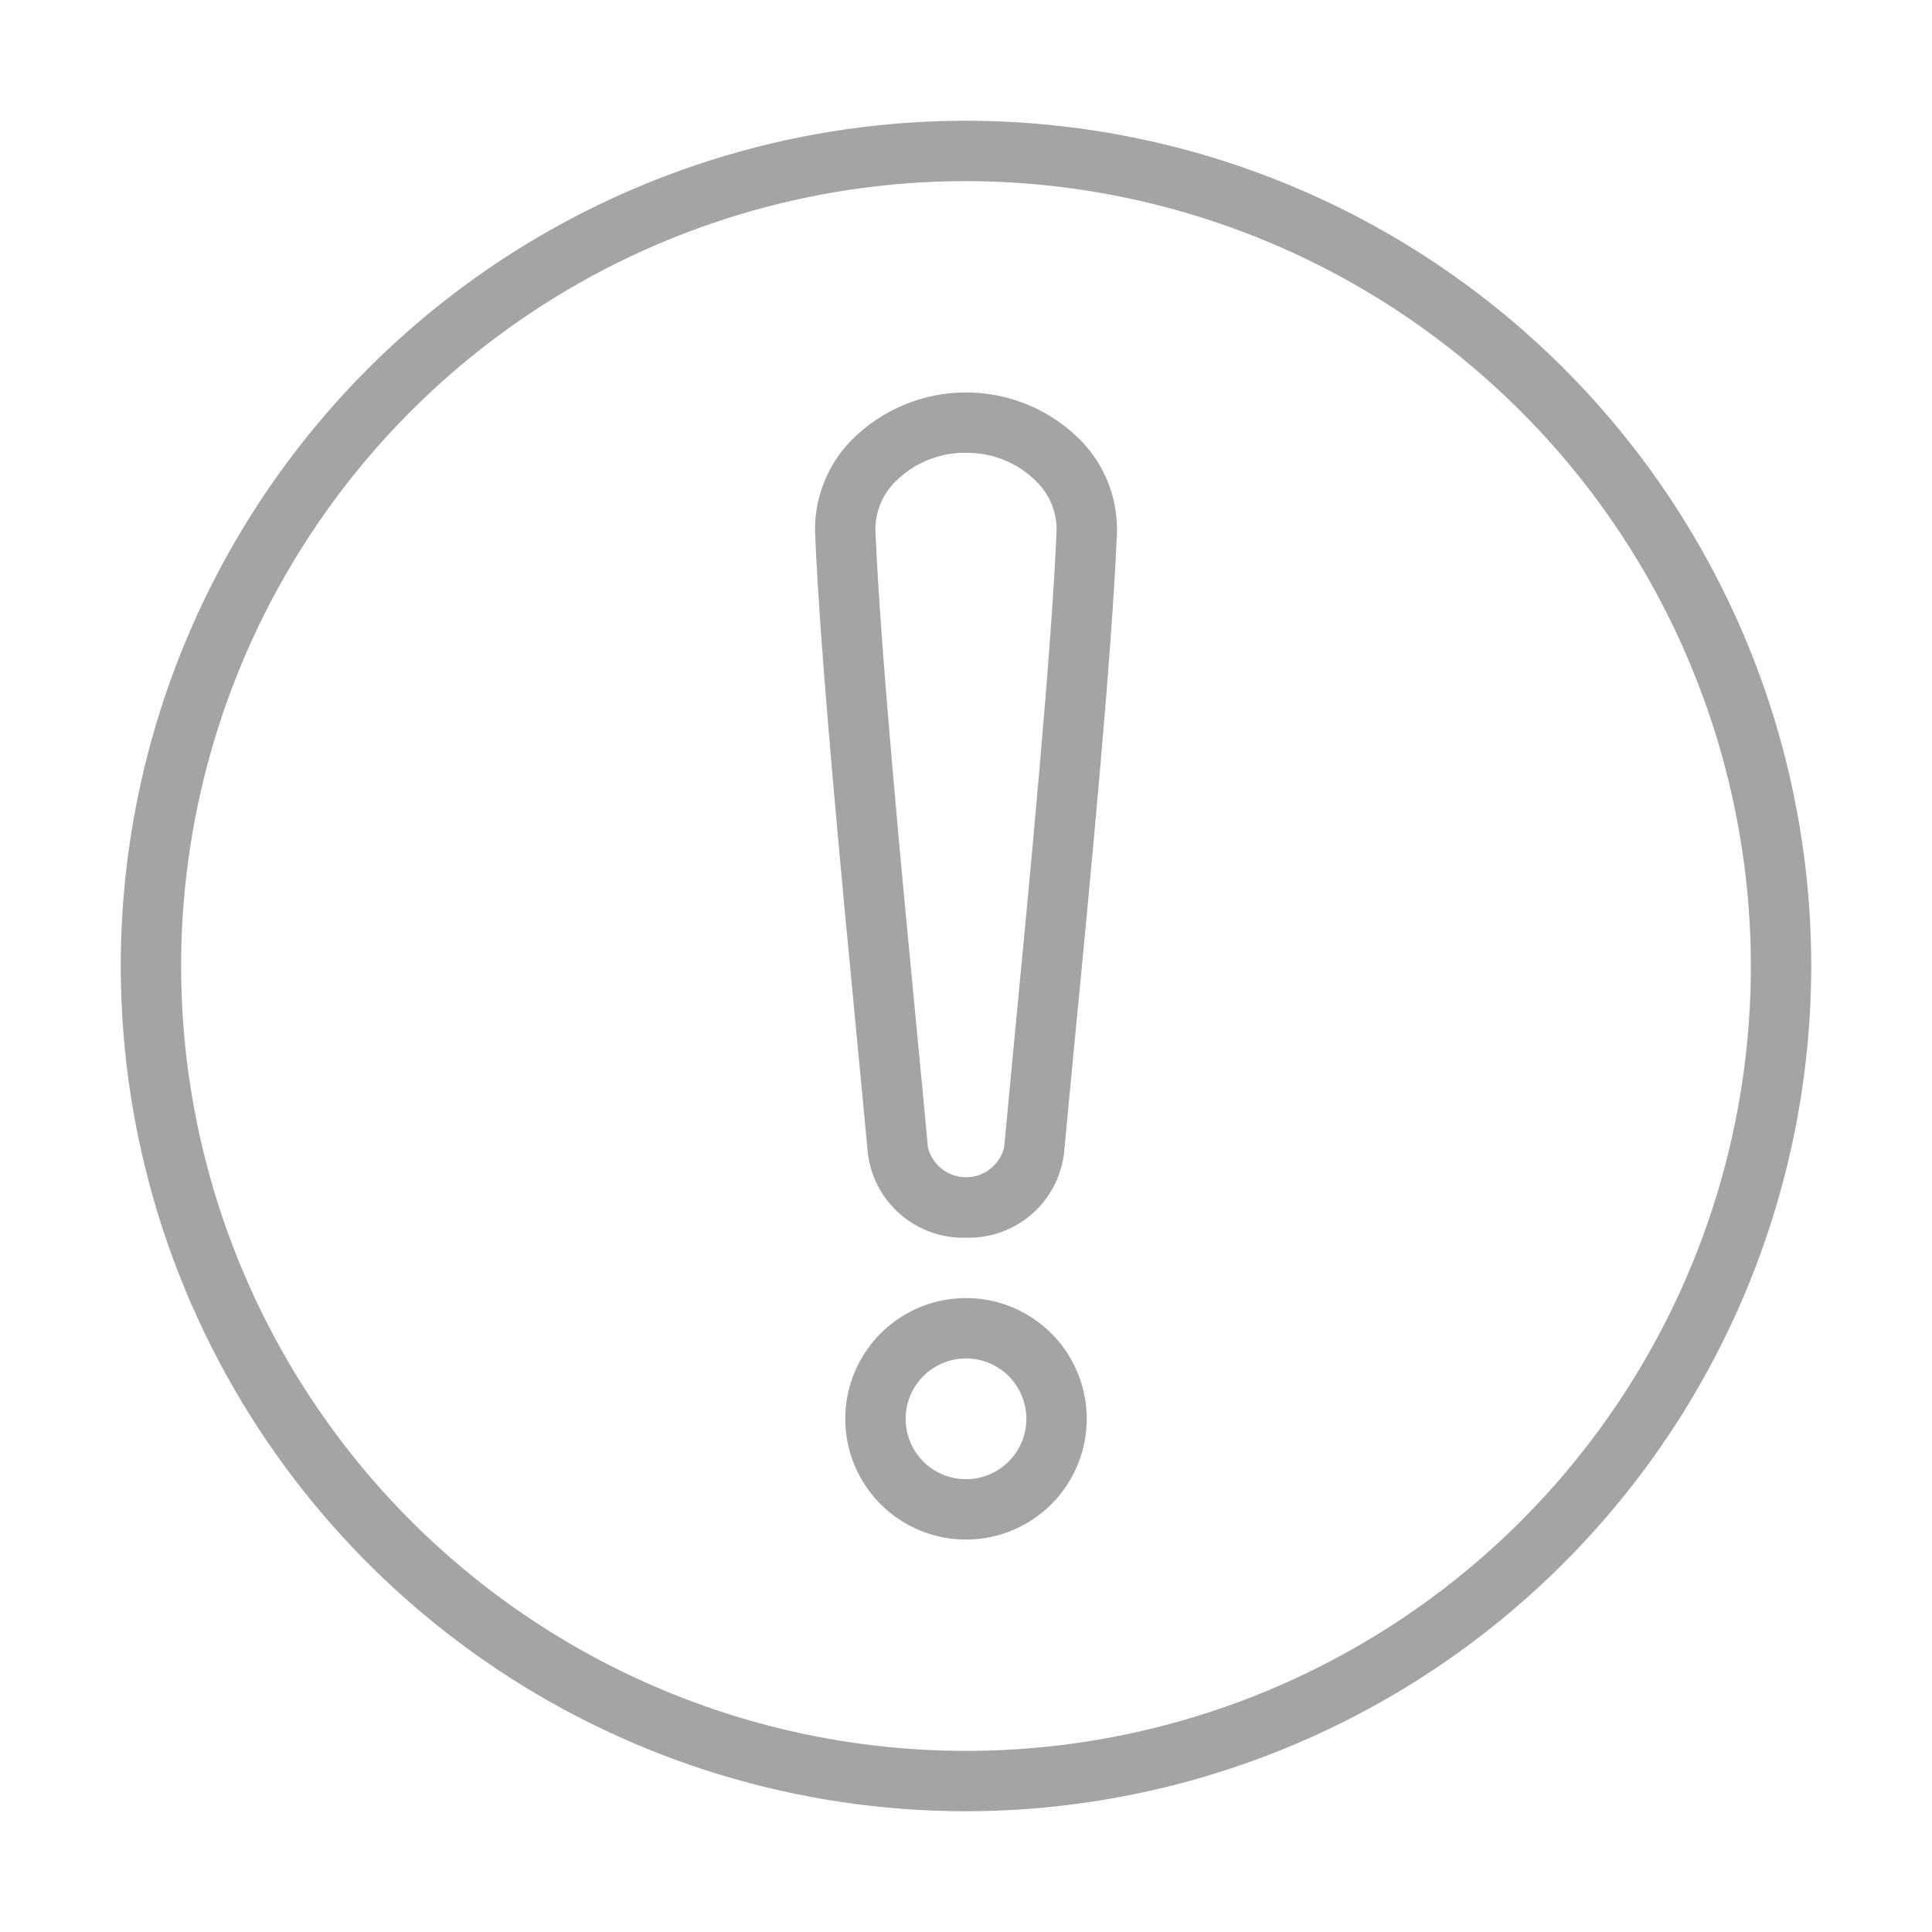
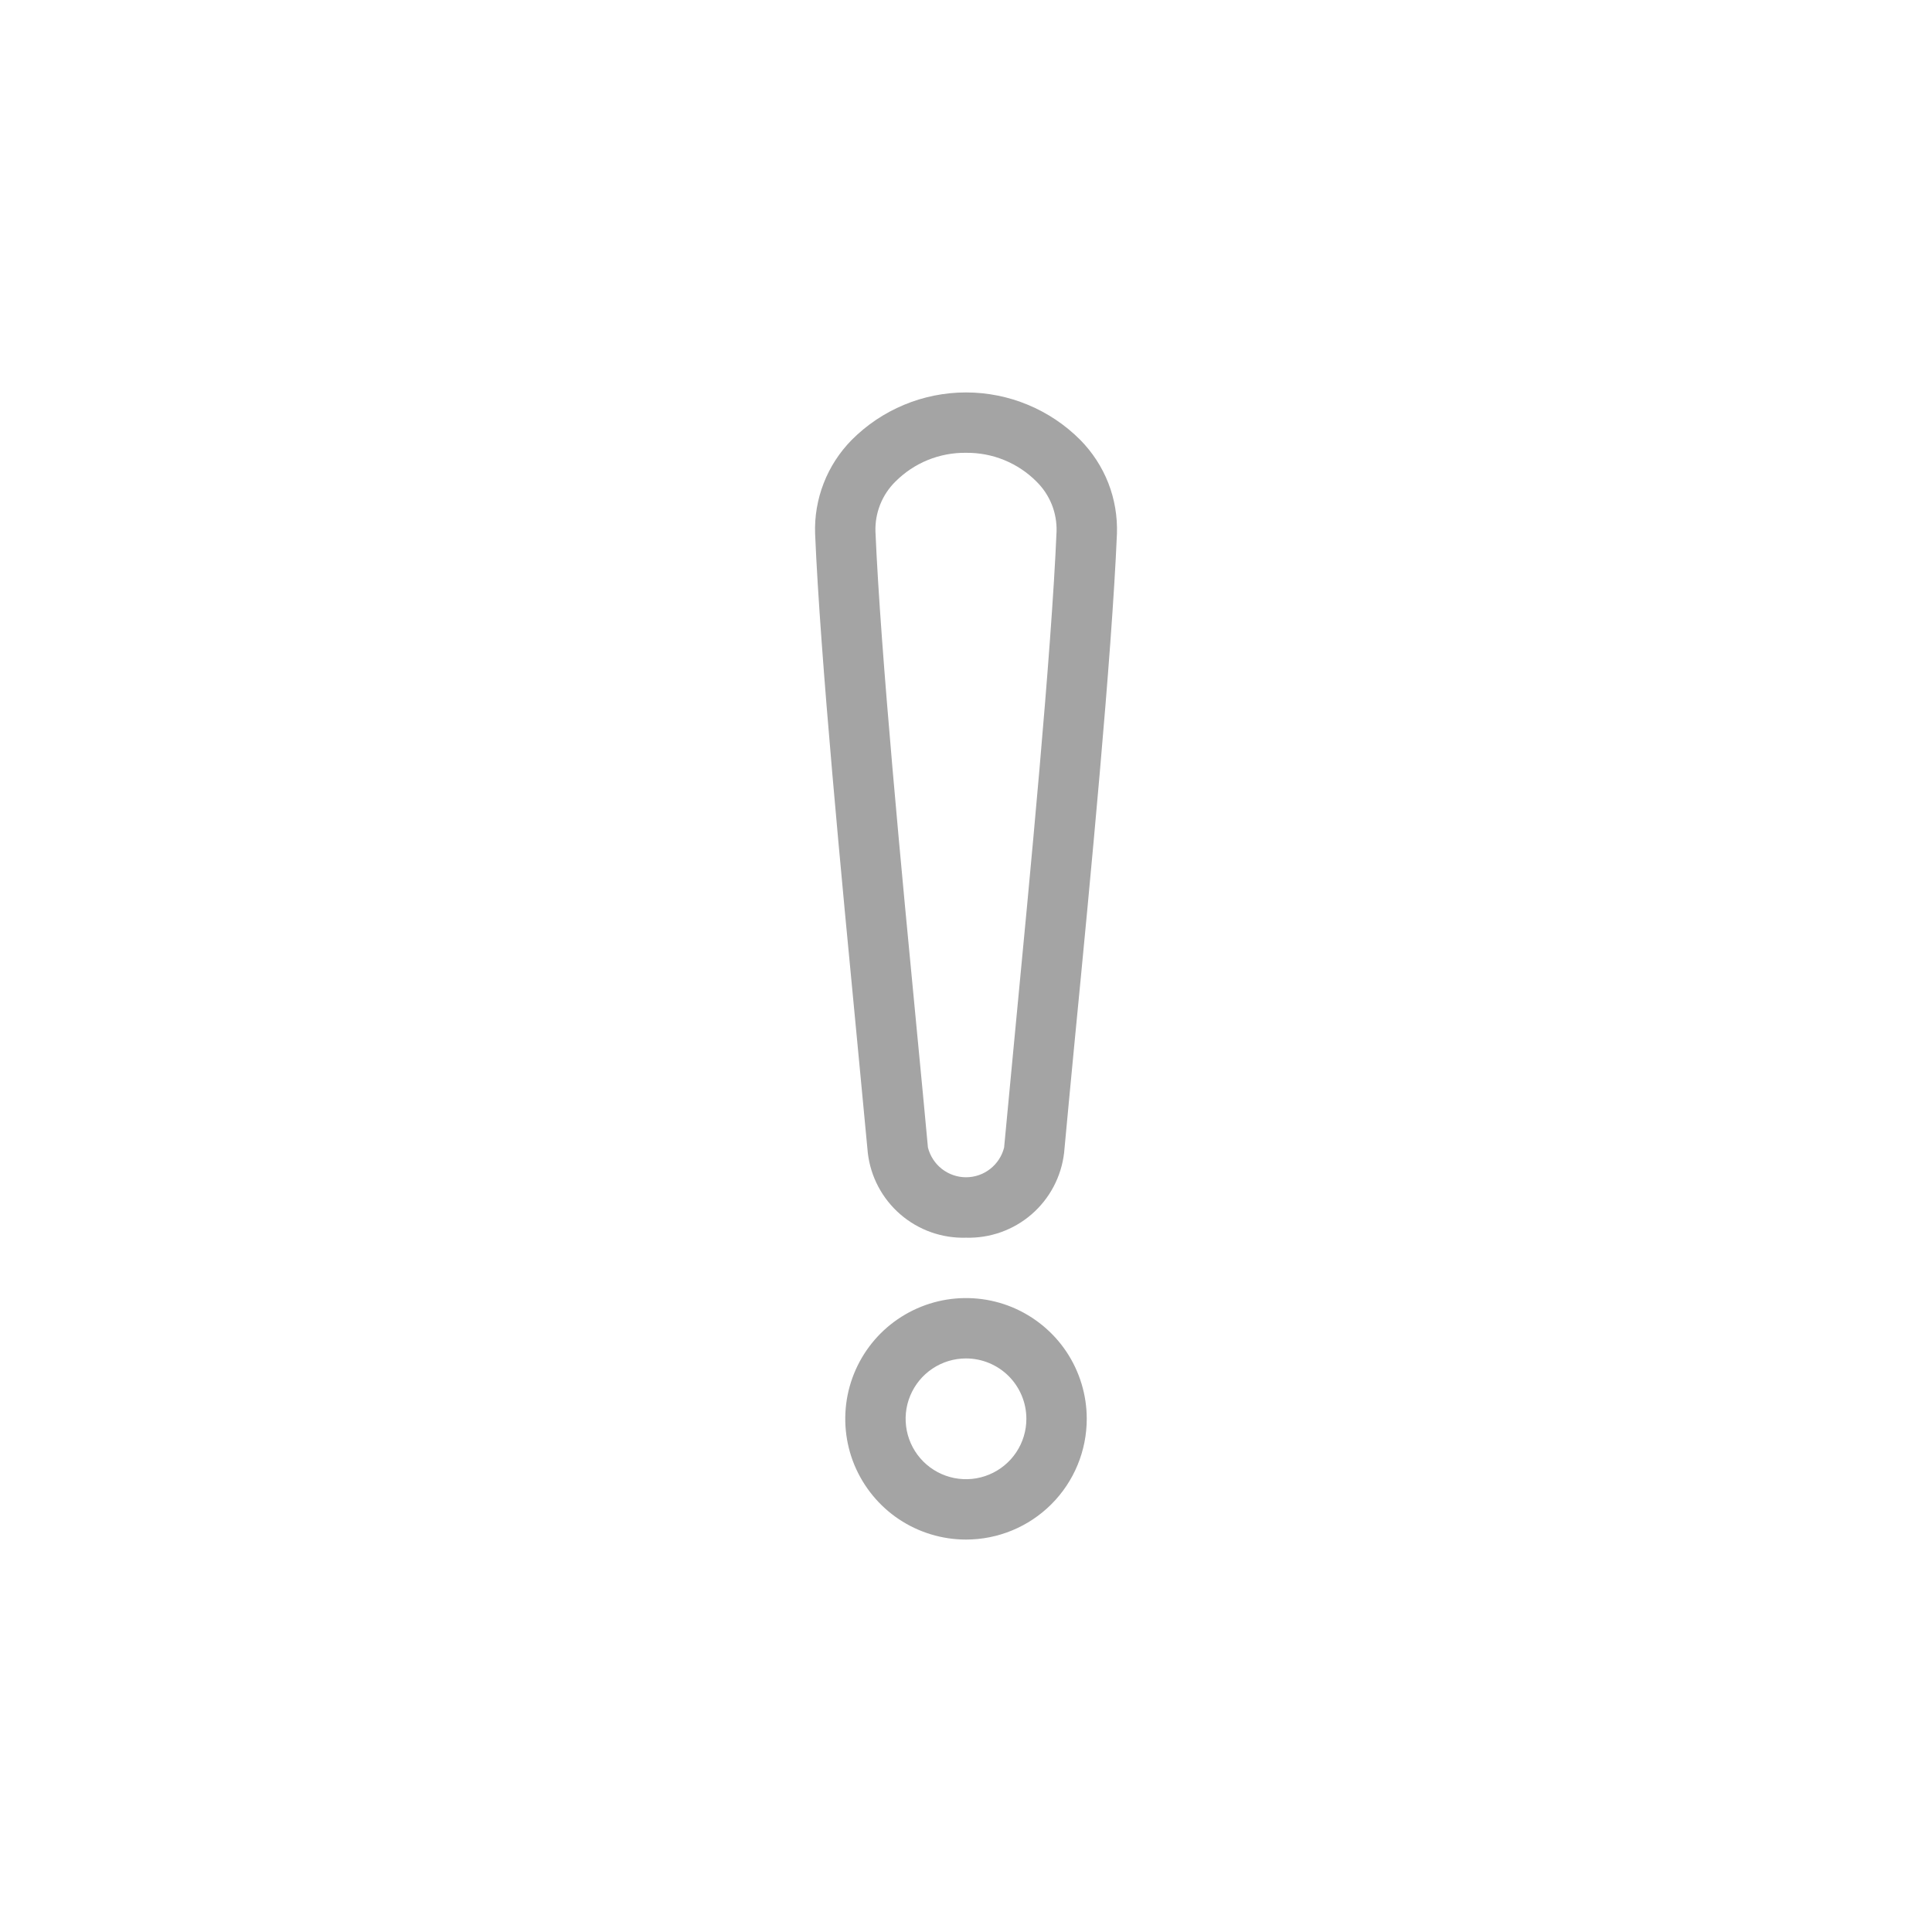
<svg xmlns="http://www.w3.org/2000/svg" width="40" height="40" viewBox="0 0 40 40" fill="none">
  <path d="M20 25.625C19.503 25.64 19.018 25.468 18.642 25.143C18.265 24.818 18.024 24.363 17.967 23.869C17.904 23.214 17.831 22.422 17.747 21.552C17.425 18.203 16.984 13.615 16.876 11.052C16.863 10.694 16.924 10.337 17.054 10.003C17.184 9.669 17.381 9.365 17.633 9.109C17.943 8.797 18.312 8.55 18.718 8.381C19.124 8.212 19.56 8.125 20 8.125C20.44 8.125 20.876 8.212 21.282 8.381C21.688 8.55 22.057 8.797 22.367 9.109C22.619 9.365 22.816 9.668 22.947 10.002C23.077 10.336 23.137 10.694 23.125 11.052C23.016 13.614 22.576 18.203 22.25 21.552C22.167 22.422 22.091 23.213 22.031 23.869C21.973 24.362 21.733 24.817 21.357 25.142C20.981 25.467 20.497 25.639 20 25.625ZM20 9.375C19.728 9.371 19.458 9.423 19.207 9.525C18.955 9.628 18.727 9.781 18.535 9.974C18.4 10.108 18.294 10.268 18.224 10.444C18.153 10.621 18.12 10.81 18.125 11C18.233 13.53 18.671 18.099 18.992 21.437C19.076 22.312 19.152 23.102 19.212 23.759C19.257 23.934 19.358 24.09 19.501 24.202C19.644 24.313 19.82 24.374 20.001 24.374C20.182 24.374 20.358 24.313 20.5 24.202C20.643 24.09 20.745 23.934 20.789 23.759C20.851 23.102 20.926 22.309 21.009 21.437C21.329 18.097 21.768 13.529 21.875 11C21.88 10.81 21.846 10.621 21.776 10.445C21.705 10.269 21.599 10.109 21.464 9.975C21.273 9.782 21.045 9.629 20.793 9.526C20.542 9.423 20.272 9.372 20 9.375Z" fill="#A4A4A4" />
  <path d="M20 31.875C19.506 31.875 19.022 31.728 18.611 31.454C18.2 31.179 17.88 30.788 17.69 30.332C17.501 29.875 17.452 29.372 17.548 28.887C17.645 28.402 17.883 27.957 18.232 27.607C18.582 27.258 19.027 27.02 19.512 26.923C19.997 26.827 20.5 26.876 20.957 27.065C21.413 27.255 21.804 27.575 22.079 27.986C22.353 28.397 22.5 28.881 22.5 29.375C22.5 30.038 22.237 30.674 21.768 31.143C21.299 31.612 20.663 31.875 20 31.875ZM20 28.125C19.753 28.125 19.511 28.198 19.305 28.336C19.1 28.473 18.94 28.668 18.845 28.897C18.75 29.125 18.726 29.376 18.774 29.619C18.822 29.861 18.941 30.084 19.116 30.259C19.291 30.434 19.514 30.553 19.756 30.601C19.999 30.649 20.25 30.625 20.478 30.53C20.707 30.435 20.902 30.275 21.039 30.07C21.177 29.864 21.25 29.622 21.25 29.375C21.25 29.044 21.118 28.726 20.884 28.491C20.649 28.257 20.331 28.125 20 28.125Z" fill="#A4A4A4" />
-   <path d="M20 37.5C16.539 37.5 13.155 36.474 10.277 34.551C7.4 32.628 5.157 29.895 3.832 26.697C2.508 23.499 2.161 19.981 2.836 16.586C3.512 13.191 5.178 10.073 7.626 7.626C10.073 5.178 13.191 3.512 16.586 2.836C19.981 2.161 23.499 2.508 26.697 3.832C29.895 5.157 32.628 7.4 34.551 10.277C36.474 13.155 37.5 16.539 37.5 20C37.495 24.64 35.649 29.088 32.368 32.368C29.088 35.649 24.64 37.495 20 37.5ZM20 3.75C16.786 3.75 13.644 4.703 10.972 6.489C8.3 8.274 6.217 10.812 4.987 13.781C3.757 16.751 3.435 20.018 4.062 23.17C4.689 26.322 6.237 29.218 8.51 31.491C10.782 33.763 13.678 35.311 16.83 35.938C19.982 36.565 23.249 36.243 26.219 35.013C29.188 33.783 31.726 31.7 33.511 29.028C35.297 26.356 36.25 23.214 36.25 20C36.245 15.692 34.532 11.561 31.485 8.515C28.439 5.468 24.308 3.755 20 3.75Z" fill="#A4A4A4" />
</svg>